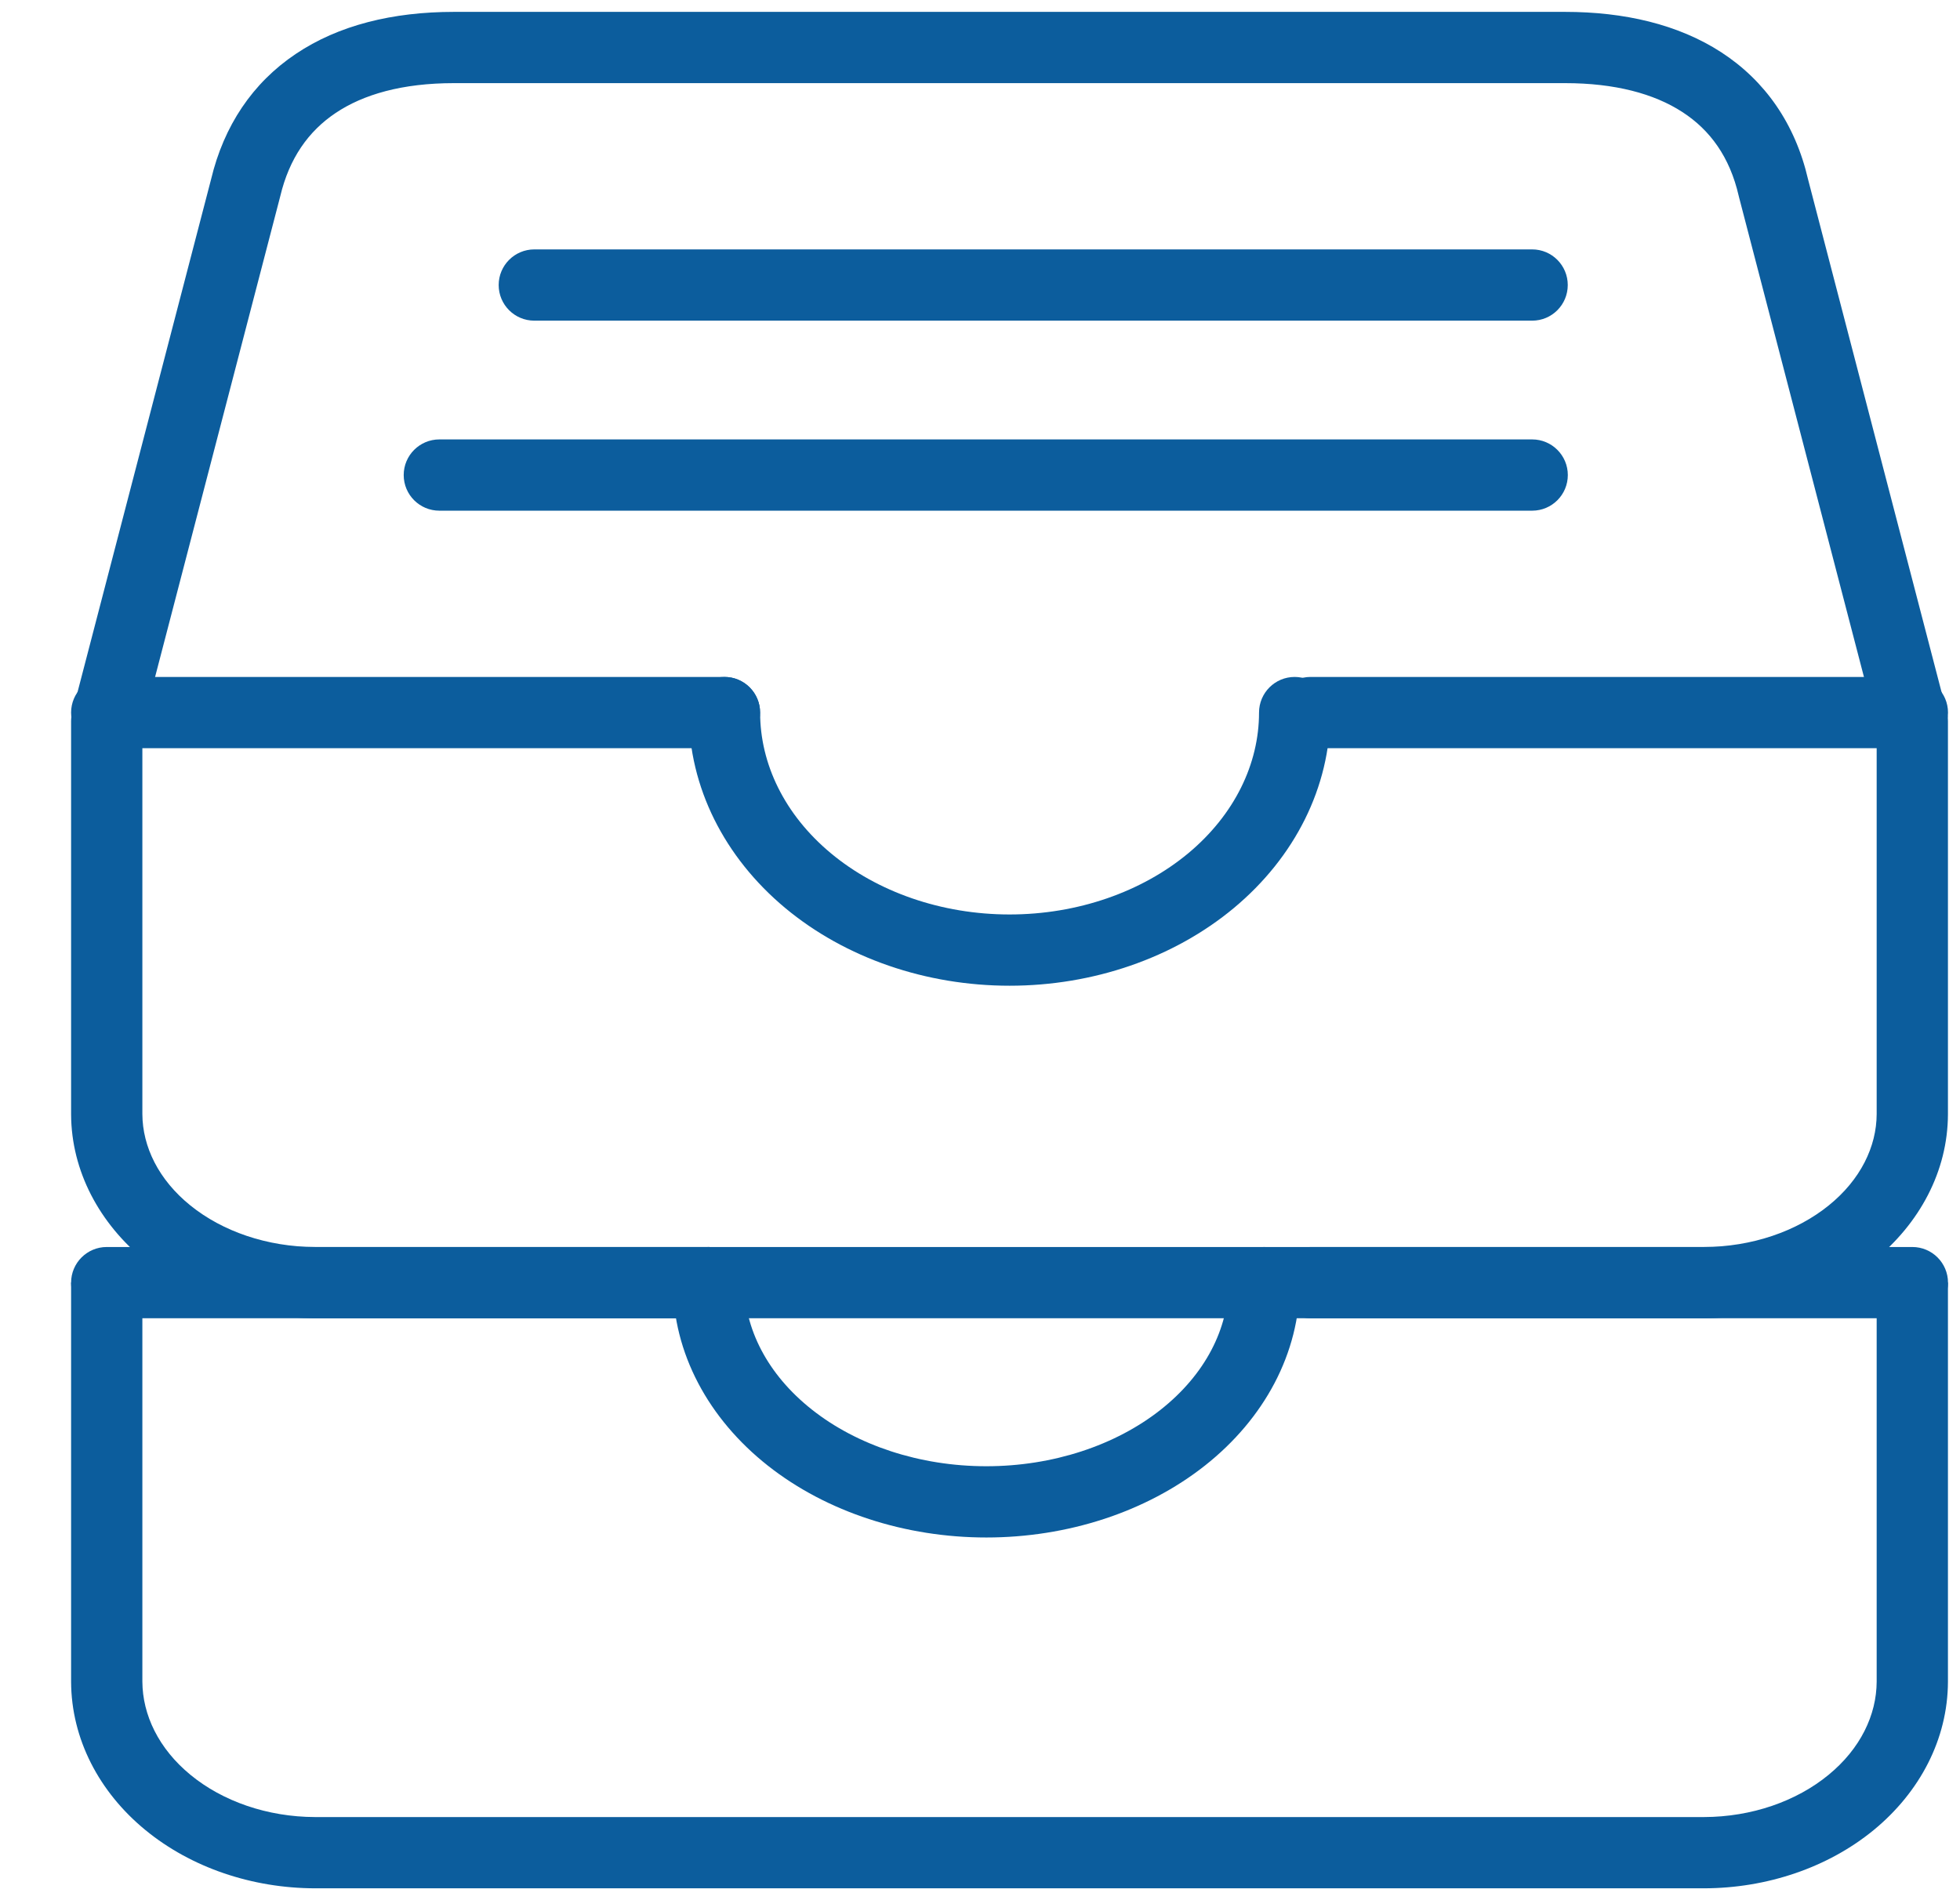
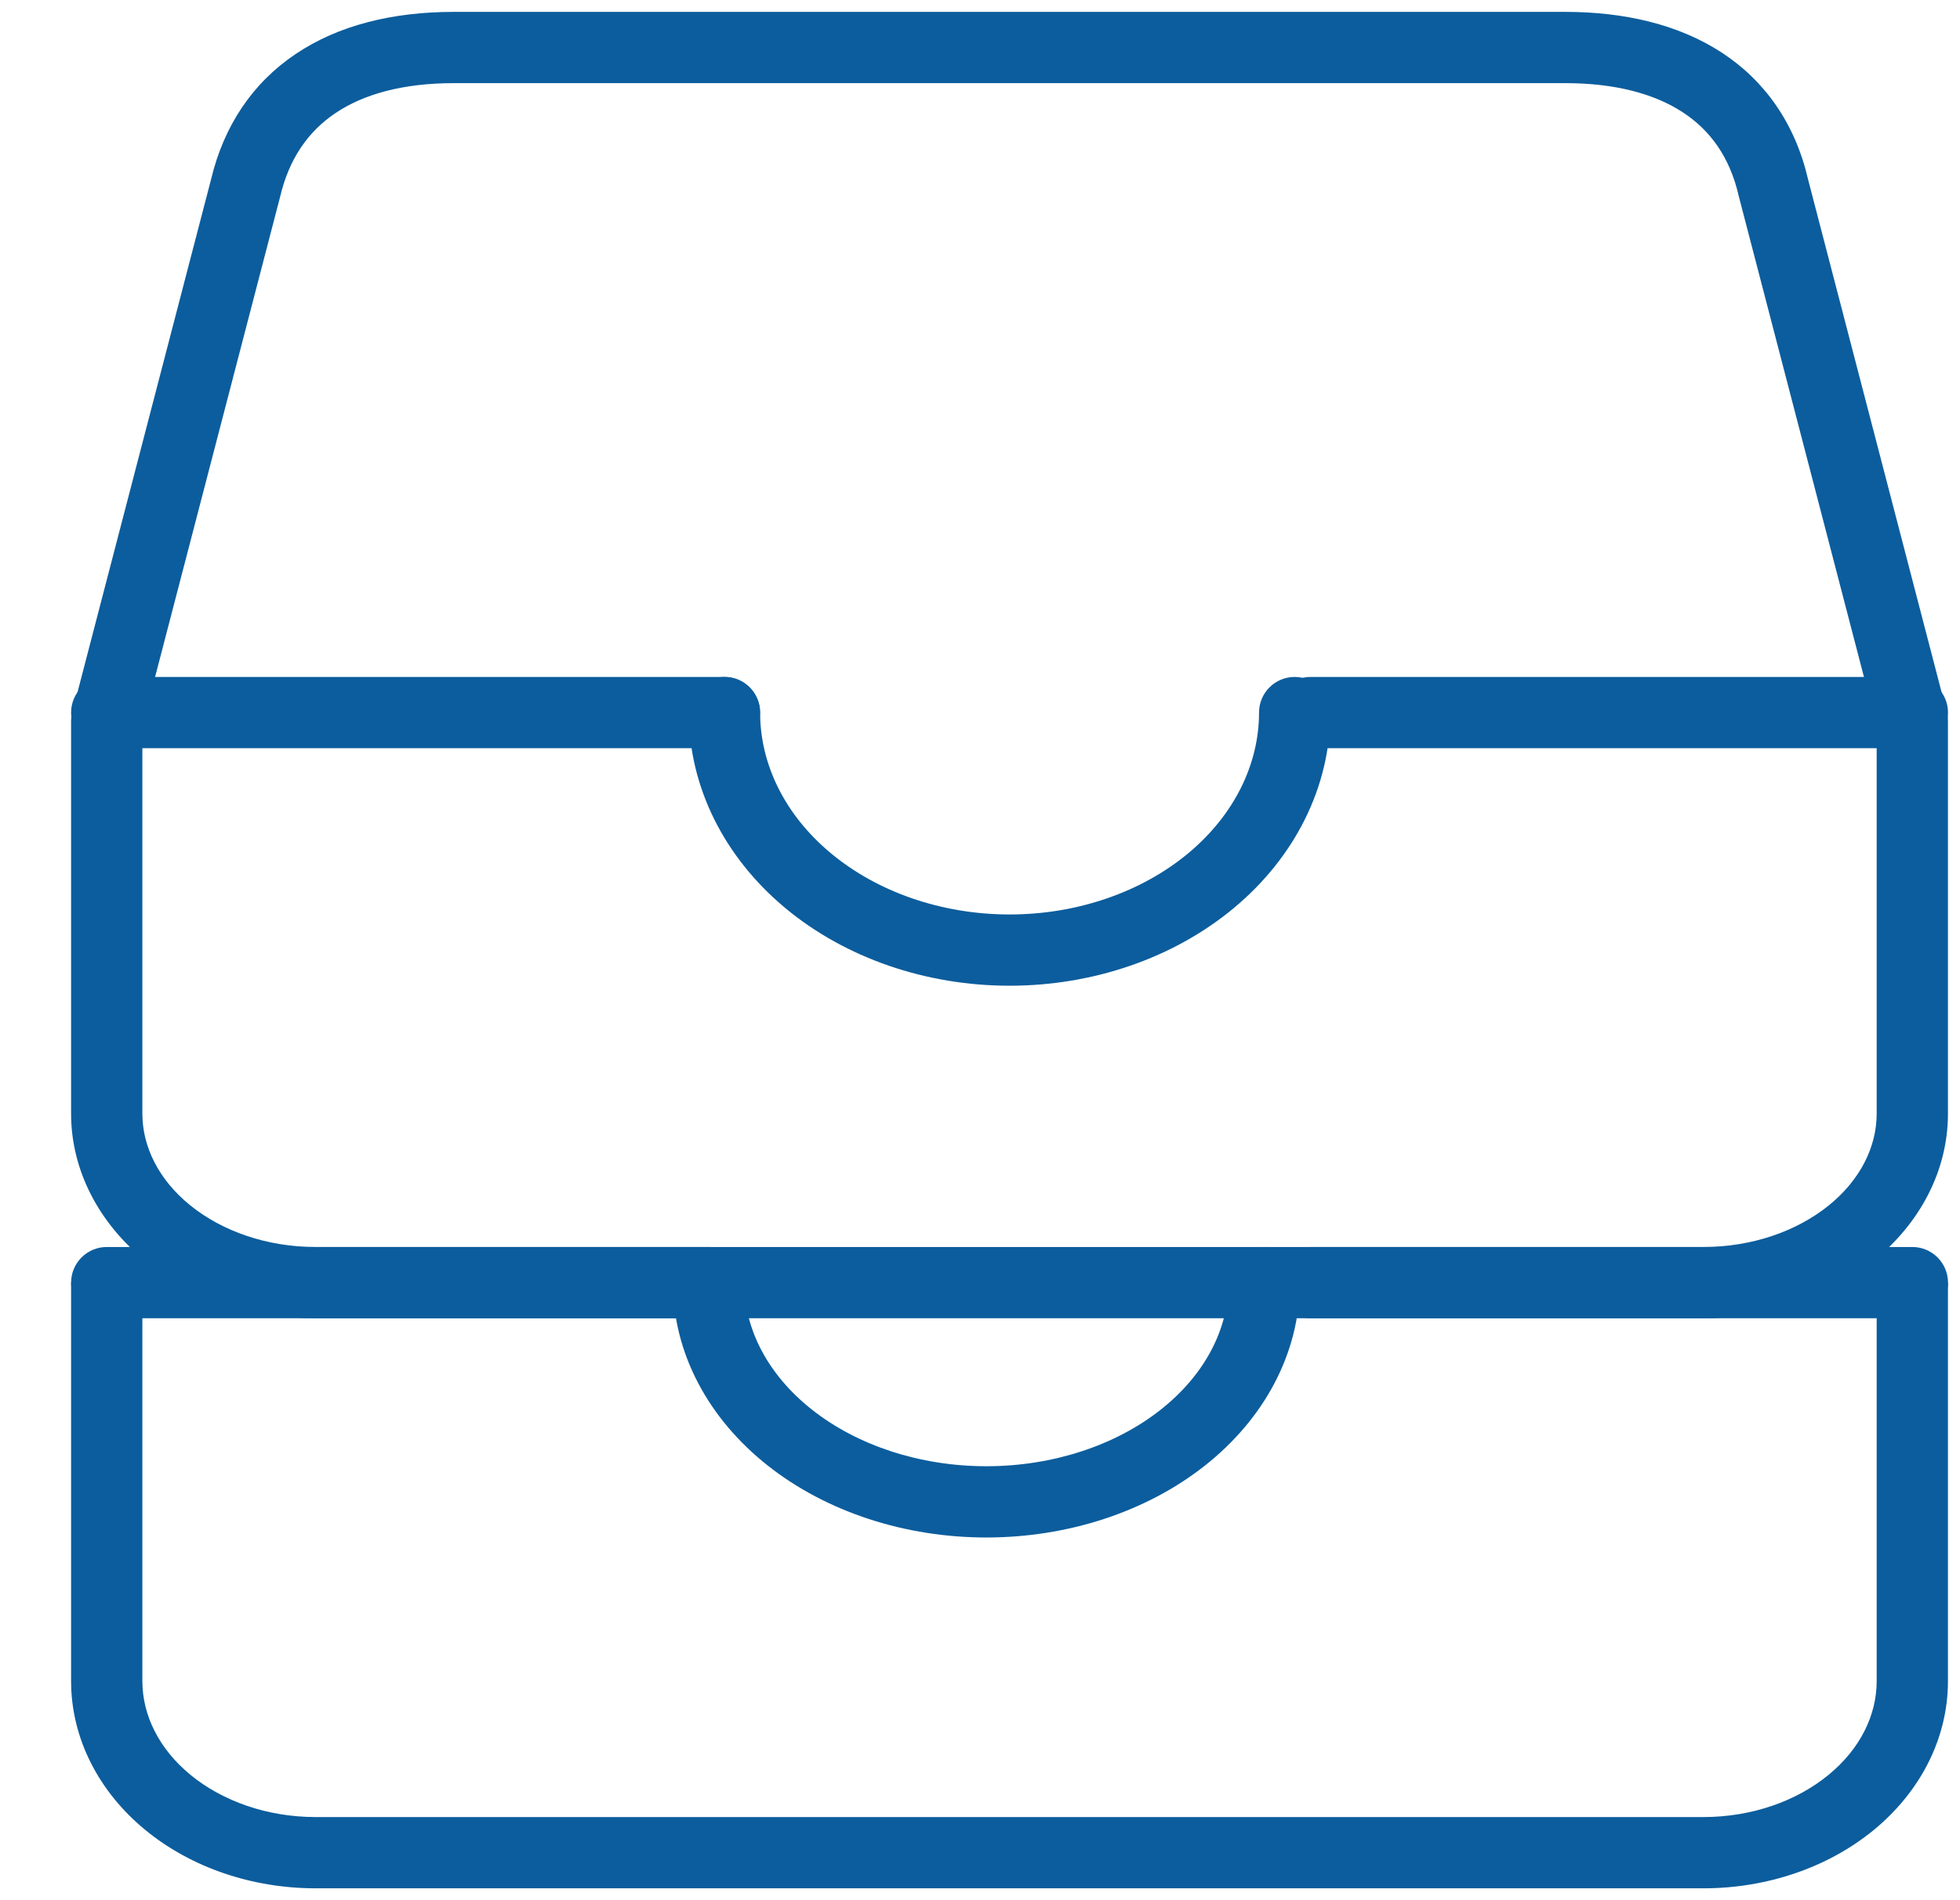
<svg xmlns="http://www.w3.org/2000/svg" width="33" height="32" viewBox="0 0 33 32" fill="none">
  <g clip-path="url(#clip0_2080_32324)">
    <path fill-rule="evenodd" clip-rule="evenodd" d="M1.197 28.32V21.6H2.397V28.319C2.4 28.881 2.672 29.45 3.208 29.89C3.748 30.334 4.501 30.598 5.306 30.6H28.689C29.493 30.598 30.246 30.334 30.786 29.89C31.323 29.45 31.595 28.881 31.597 28.319C31.597 28.319 31.597 28.318 31.597 28.318L31.597 21.6H32.797V28.32L32.797 28.322C32.794 29.286 32.325 30.179 31.548 30.818C30.773 31.454 29.745 31.798 28.691 31.8L28.69 31.8H5.305L5.304 31.8C4.249 31.798 3.221 31.454 2.447 30.818C1.669 30.179 1.201 29.286 1.197 28.322L1.197 28.32Z" fill="#0C5D9D" />
    <path fill-rule="evenodd" clip-rule="evenodd" d="M1.197 21.6C1.197 21.269 1.466 21 1.797 21H11.931C12.262 21 12.531 21.269 12.531 21.6C12.531 21.931 12.262 22.2 11.931 22.2H1.797C1.466 22.2 1.197 21.931 1.197 21.6Z" fill="#0C5D9D" />
    <path fill-rule="evenodd" clip-rule="evenodd" d="M21.465 21.6C21.465 21.269 21.733 21 22.065 21H32.198C32.529 21 32.798 21.269 32.798 21.6C32.798 21.931 32.529 22.2 32.198 22.2H22.065C21.733 22.2 21.465 21.931 21.465 21.6Z" fill="#0C5D9D" />
    <path fill-rule="evenodd" clip-rule="evenodd" d="M11.93 21C12.261 21 12.53 21.269 12.53 21.6C12.53 22.368 12.916 23.143 13.672 23.74C14.431 24.34 15.486 24.692 16.607 24.692C17.728 24.692 18.783 24.34 19.542 23.74C20.298 23.143 20.684 22.368 20.684 21.6C20.684 21.269 20.953 21 21.284 21C21.615 21 21.884 21.269 21.884 21.6C21.884 22.79 21.284 23.894 20.286 24.682C19.291 25.467 17.967 25.892 16.607 25.892C15.247 25.892 13.923 25.467 12.928 24.682C11.93 23.894 11.33 22.79 11.33 21.6C11.33 21.269 11.599 21 11.93 21Z" fill="#0C5D9D" />
    <path fill-rule="evenodd" clip-rule="evenodd" d="M4.98 0.908C5.698 0.425 6.61 0.2 7.643 0.2H26.351C27.343 0.2 28.252 0.408 28.98 0.88C29.717 1.359 30.225 2.083 30.442 3.021L32.778 11.995C32.791 12.044 32.797 12.095 32.797 12.146V18.764L32.797 18.766C32.794 19.722 32.322 20.605 31.544 21.234C30.77 21.86 29.743 22.198 28.691 22.2L28.69 22.2H5.305L5.304 22.2C4.252 22.198 3.225 21.86 2.45 21.234C1.673 20.605 1.201 19.722 1.197 18.766L1.197 18.764V12.146C1.197 12.095 1.204 12.044 1.217 11.995L3.554 3.019C3.769 2.119 4.252 1.396 4.98 0.908ZM5.649 1.904C5.19 2.212 4.87 2.669 4.719 3.303L4.716 3.315L2.397 12.223V18.763C2.4 19.31 2.669 19.867 3.205 20.3C3.745 20.737 4.499 20.998 5.306 21C5.306 21 5.306 21 5.306 21H28.688C28.688 21 28.689 21 28.689 21C29.496 20.998 30.25 20.737 30.79 20.3C31.326 19.867 31.595 19.309 31.597 18.762C31.597 18.762 31.597 18.762 31.597 18.762L31.597 12.223L29.278 3.315C29.277 3.309 29.275 3.304 29.274 3.298C29.124 2.644 28.792 2.189 28.326 1.887C27.848 1.576 27.186 1.4 26.351 1.4H7.643C6.776 1.4 6.117 1.589 5.649 1.904Z" fill="#0C5D9D" />
    <path fill-rule="evenodd" clip-rule="evenodd" d="M1.197 12C1.197 11.669 1.466 11.4 1.797 11.4H12.197C12.529 11.4 12.797 11.669 12.797 12C12.797 12.332 12.529 12.6 12.197 12.6H1.797C1.466 12.6 1.197 12.332 1.197 12Z" fill="#0C5D9D" />
    <path fill-rule="evenodd" clip-rule="evenodd" d="M21.465 12C21.465 11.669 21.733 11.4 22.065 11.4L32.198 11.4C32.529 11.4 32.798 11.669 32.798 12C32.798 12.332 32.529 12.6 32.198 12.6L22.065 12.6C21.733 12.6 21.465 12.332 21.465 12Z" fill="#0C5D9D" />
    <path fill-rule="evenodd" clip-rule="evenodd" d="M12.198 11.4C12.529 11.4 12.798 11.669 12.798 12C12.798 12.863 13.208 13.718 13.988 14.368C14.77 15.02 15.852 15.4 16.998 15.4C18.143 15.4 19.225 15.02 20.008 14.368C20.787 13.718 21.198 12.863 21.198 12C21.198 11.669 21.466 11.4 21.798 11.4C22.129 11.4 22.398 11.669 22.398 12C22.398 13.259 21.797 14.439 20.776 15.29C19.758 16.138 18.398 16.6 16.998 16.6C15.597 16.6 14.237 16.138 13.219 15.29C12.199 14.439 11.598 13.259 11.598 12C11.598 11.669 11.866 11.4 12.198 11.4Z" fill="#0C5D9D" />
-     <path fill-rule="evenodd" clip-rule="evenodd" d="M8.396 4.8C8.396 4.469 8.665 4.2 8.996 4.2H25.797C26.128 4.2 26.396 4.469 26.396 4.8C26.396 5.132 26.128 5.4 25.797 5.4H8.996C8.665 5.4 8.396 5.132 8.396 4.8Z" fill="#0C5D9D" />
-     <path fill-rule="evenodd" clip-rule="evenodd" d="M6.797 8C6.797 7.669 7.066 7.4 7.397 7.4H25.797C26.128 7.4 26.397 7.669 26.397 8C26.397 8.332 26.128 8.6 25.797 8.6H7.397C7.066 8.6 6.797 8.332 6.797 8Z" fill="#0C5D9D" />
  </g>
  <defs>
    <clipPath id="clip0_2080_32324">
      <rect width="32" height="32" fill="white" transform="translate(0.998)" />
    </clipPath>
  </defs>
</svg>